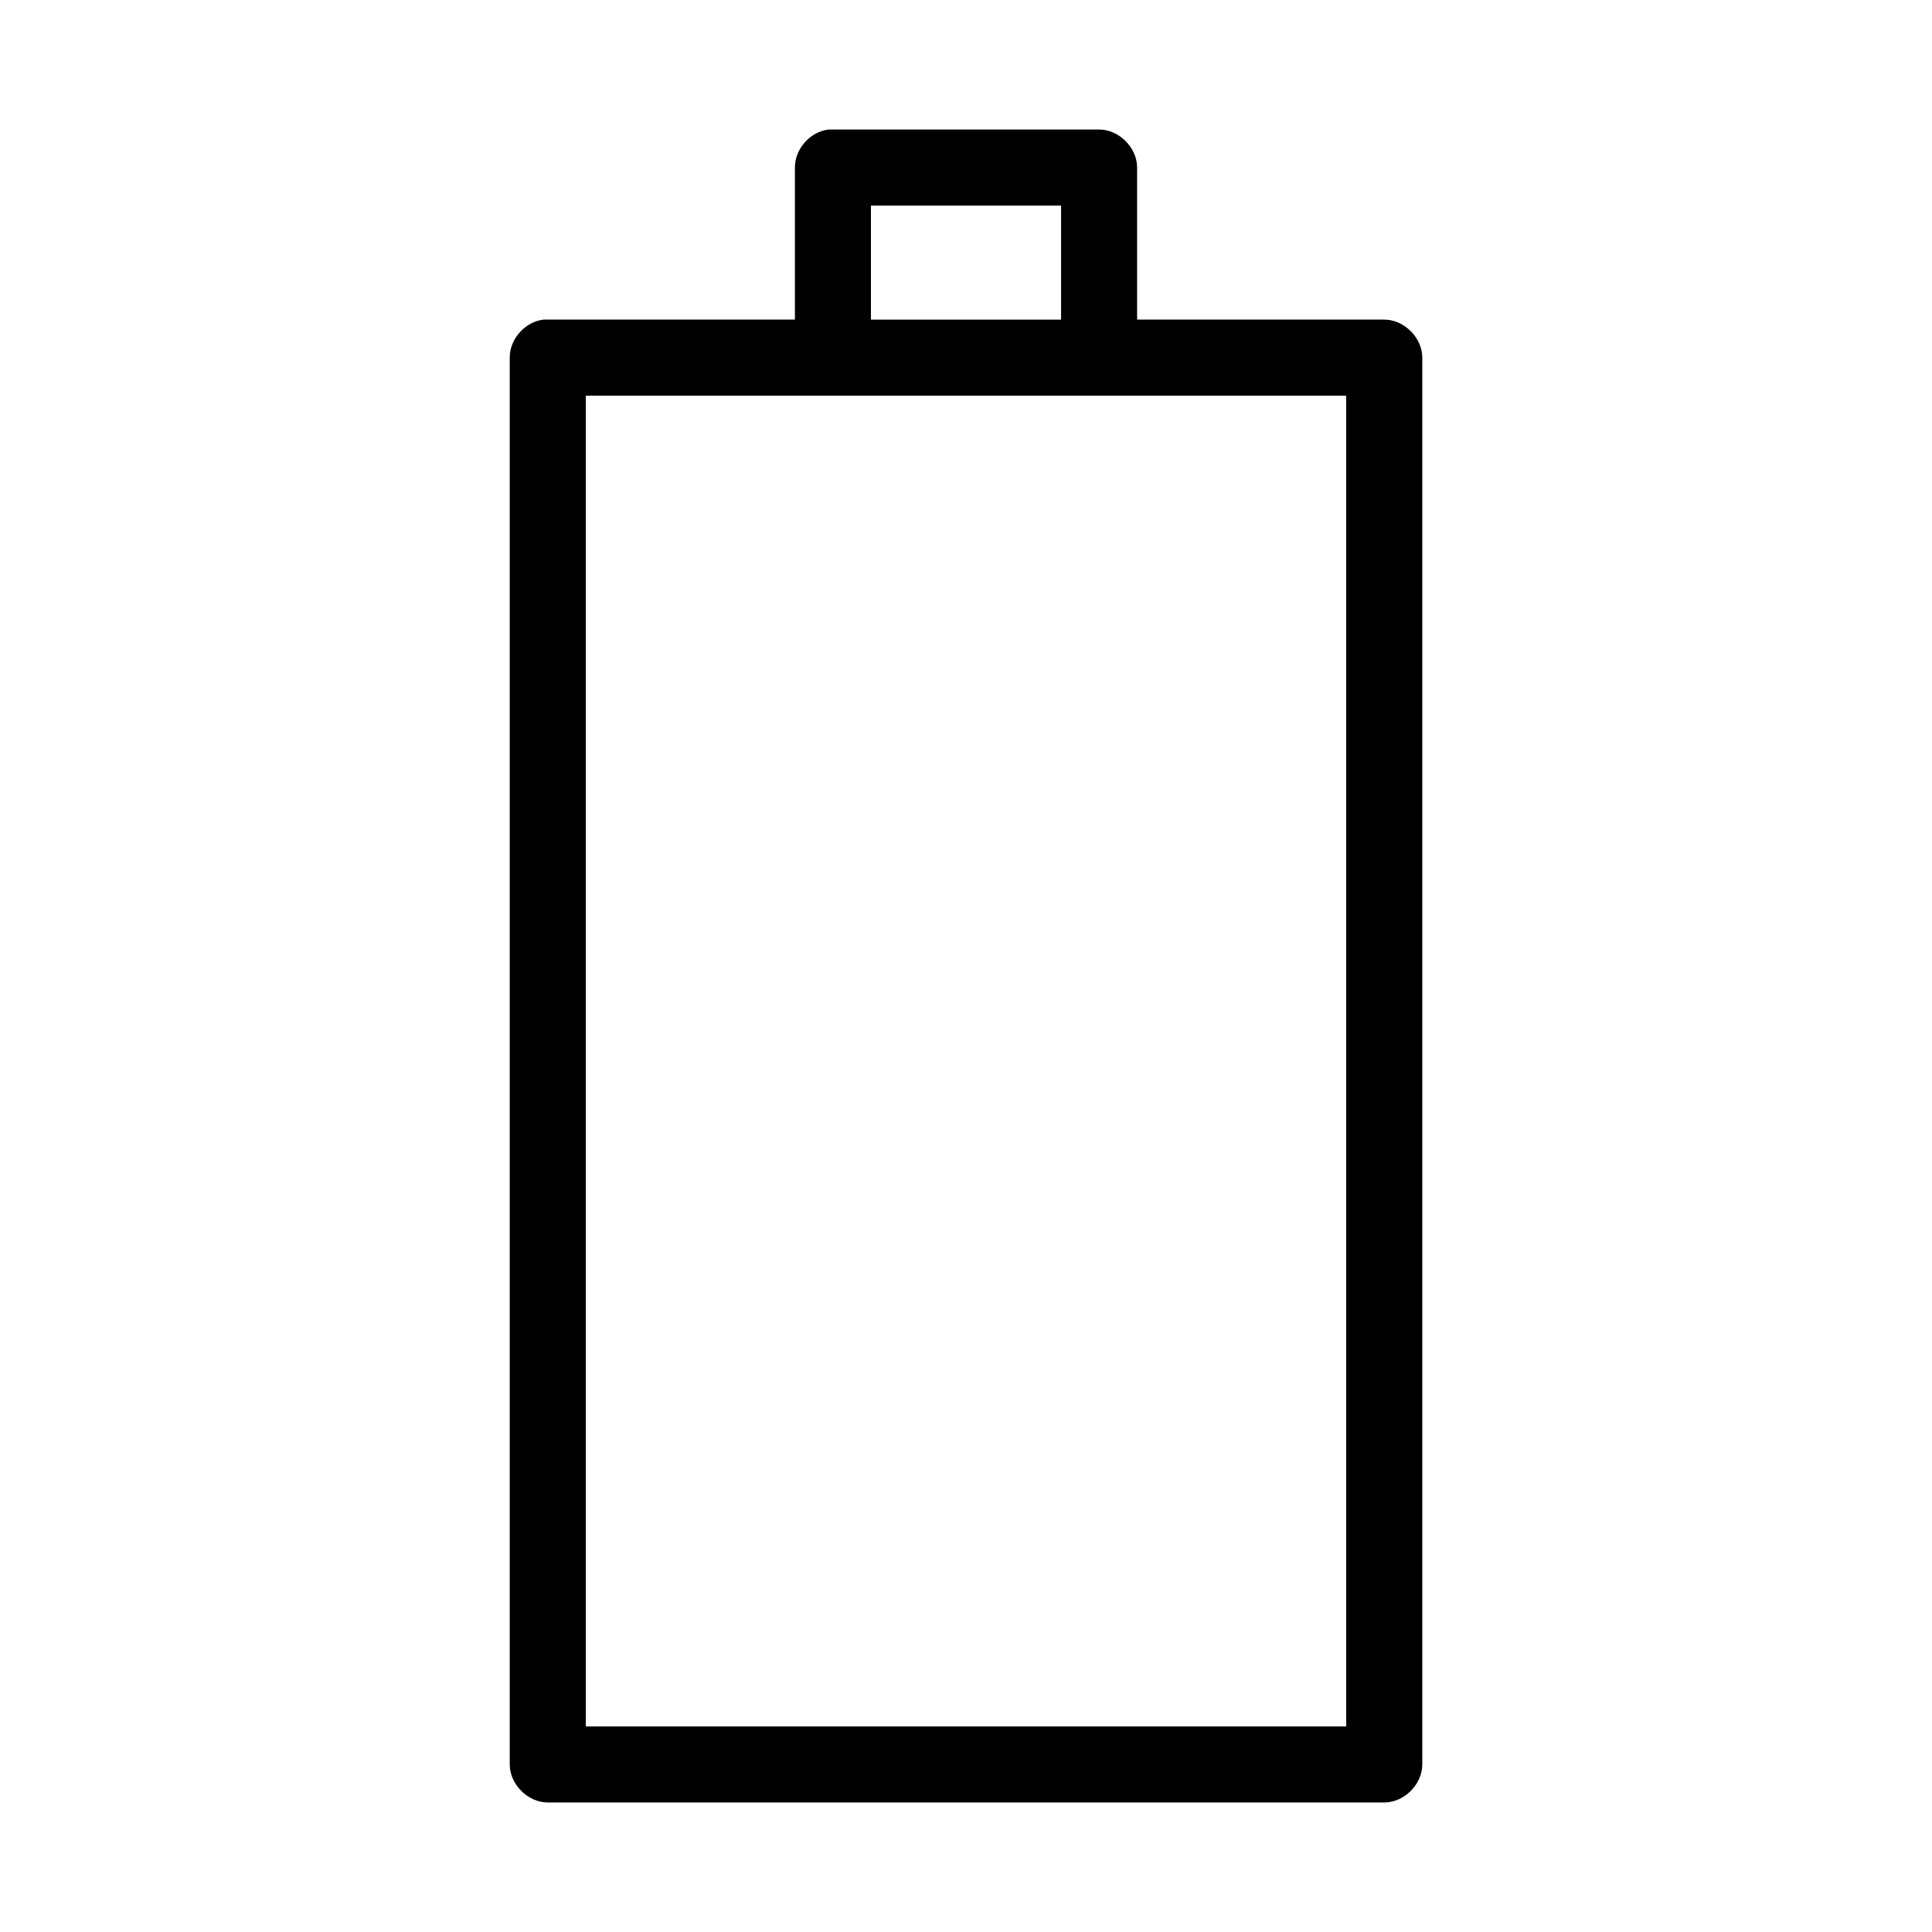
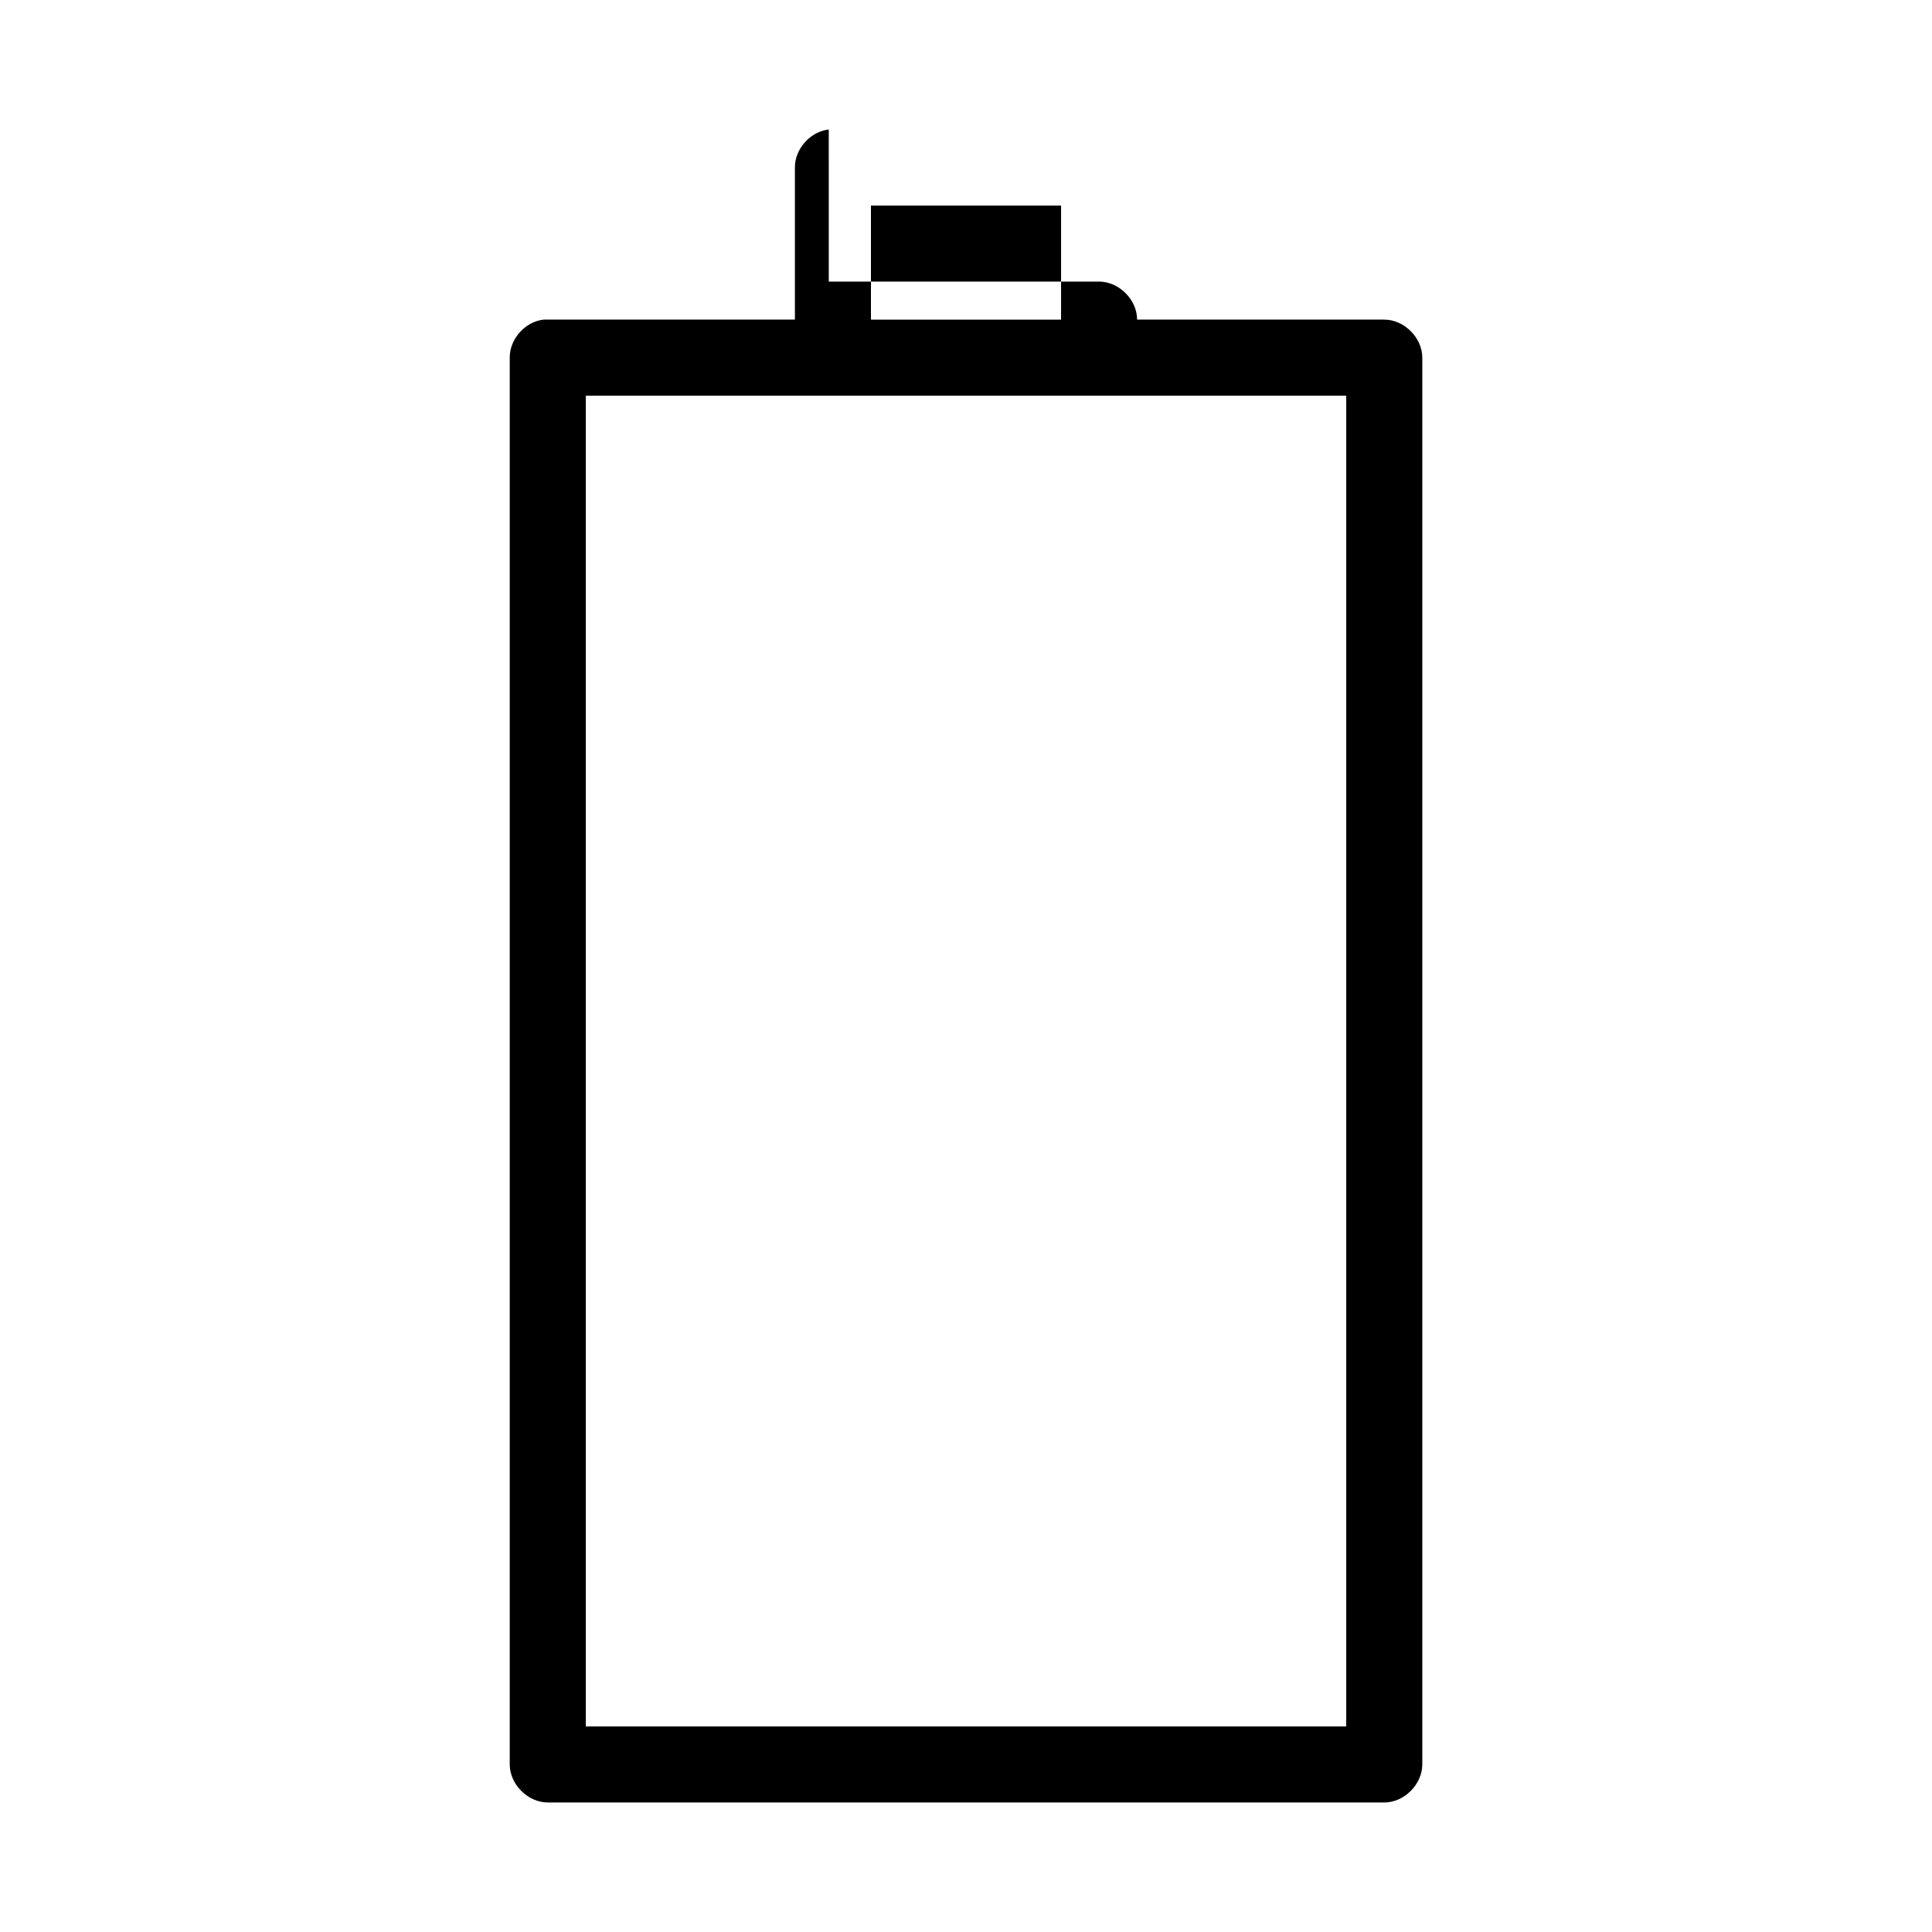
<svg xmlns="http://www.w3.org/2000/svg" fill="#000000" width="800px" height="800px" version="1.1" viewBox="144 144 512 512">
-   <path d="m363.63 178.32c-4.898 0.539-9.004 5.148-8.973 10.074v40.305h-65.496c-0.367-0.02-0.734-0.02-1.102 0-4.898 0.539-9.004 5.148-8.973 10.078v372.82c0 5.277 4.801 10.074 10.078 10.078h221.68c5.277 0 10.074-4.801 10.078-10.078v-372.82c0-5.277-4.801-10.074-10.078-10.078h-65.5v-40.305c0-5.277-4.801-10.074-10.074-10.074h-70.535c-0.367-0.02-0.734-0.02-1.102 0zm11.18 20.152h50.383v30.23h-50.383zm-75.57 50.383h201.52v352.67h-201.52z" />
+   <path d="m363.63 178.32c-4.898 0.539-9.004 5.148-8.973 10.074v40.305h-65.496c-0.367-0.02-0.734-0.02-1.102 0-4.898 0.539-9.004 5.148-8.973 10.078v372.82c0 5.277 4.801 10.074 10.078 10.078h221.68c5.277 0 10.074-4.801 10.078-10.078v-372.82c0-5.277-4.801-10.074-10.078-10.078h-65.5c0-5.277-4.801-10.074-10.074-10.074h-70.535c-0.367-0.02-0.734-0.02-1.102 0zm11.18 20.152h50.383v30.23h-50.383zm-75.57 50.383h201.52v352.67h-201.52z" />
</svg>